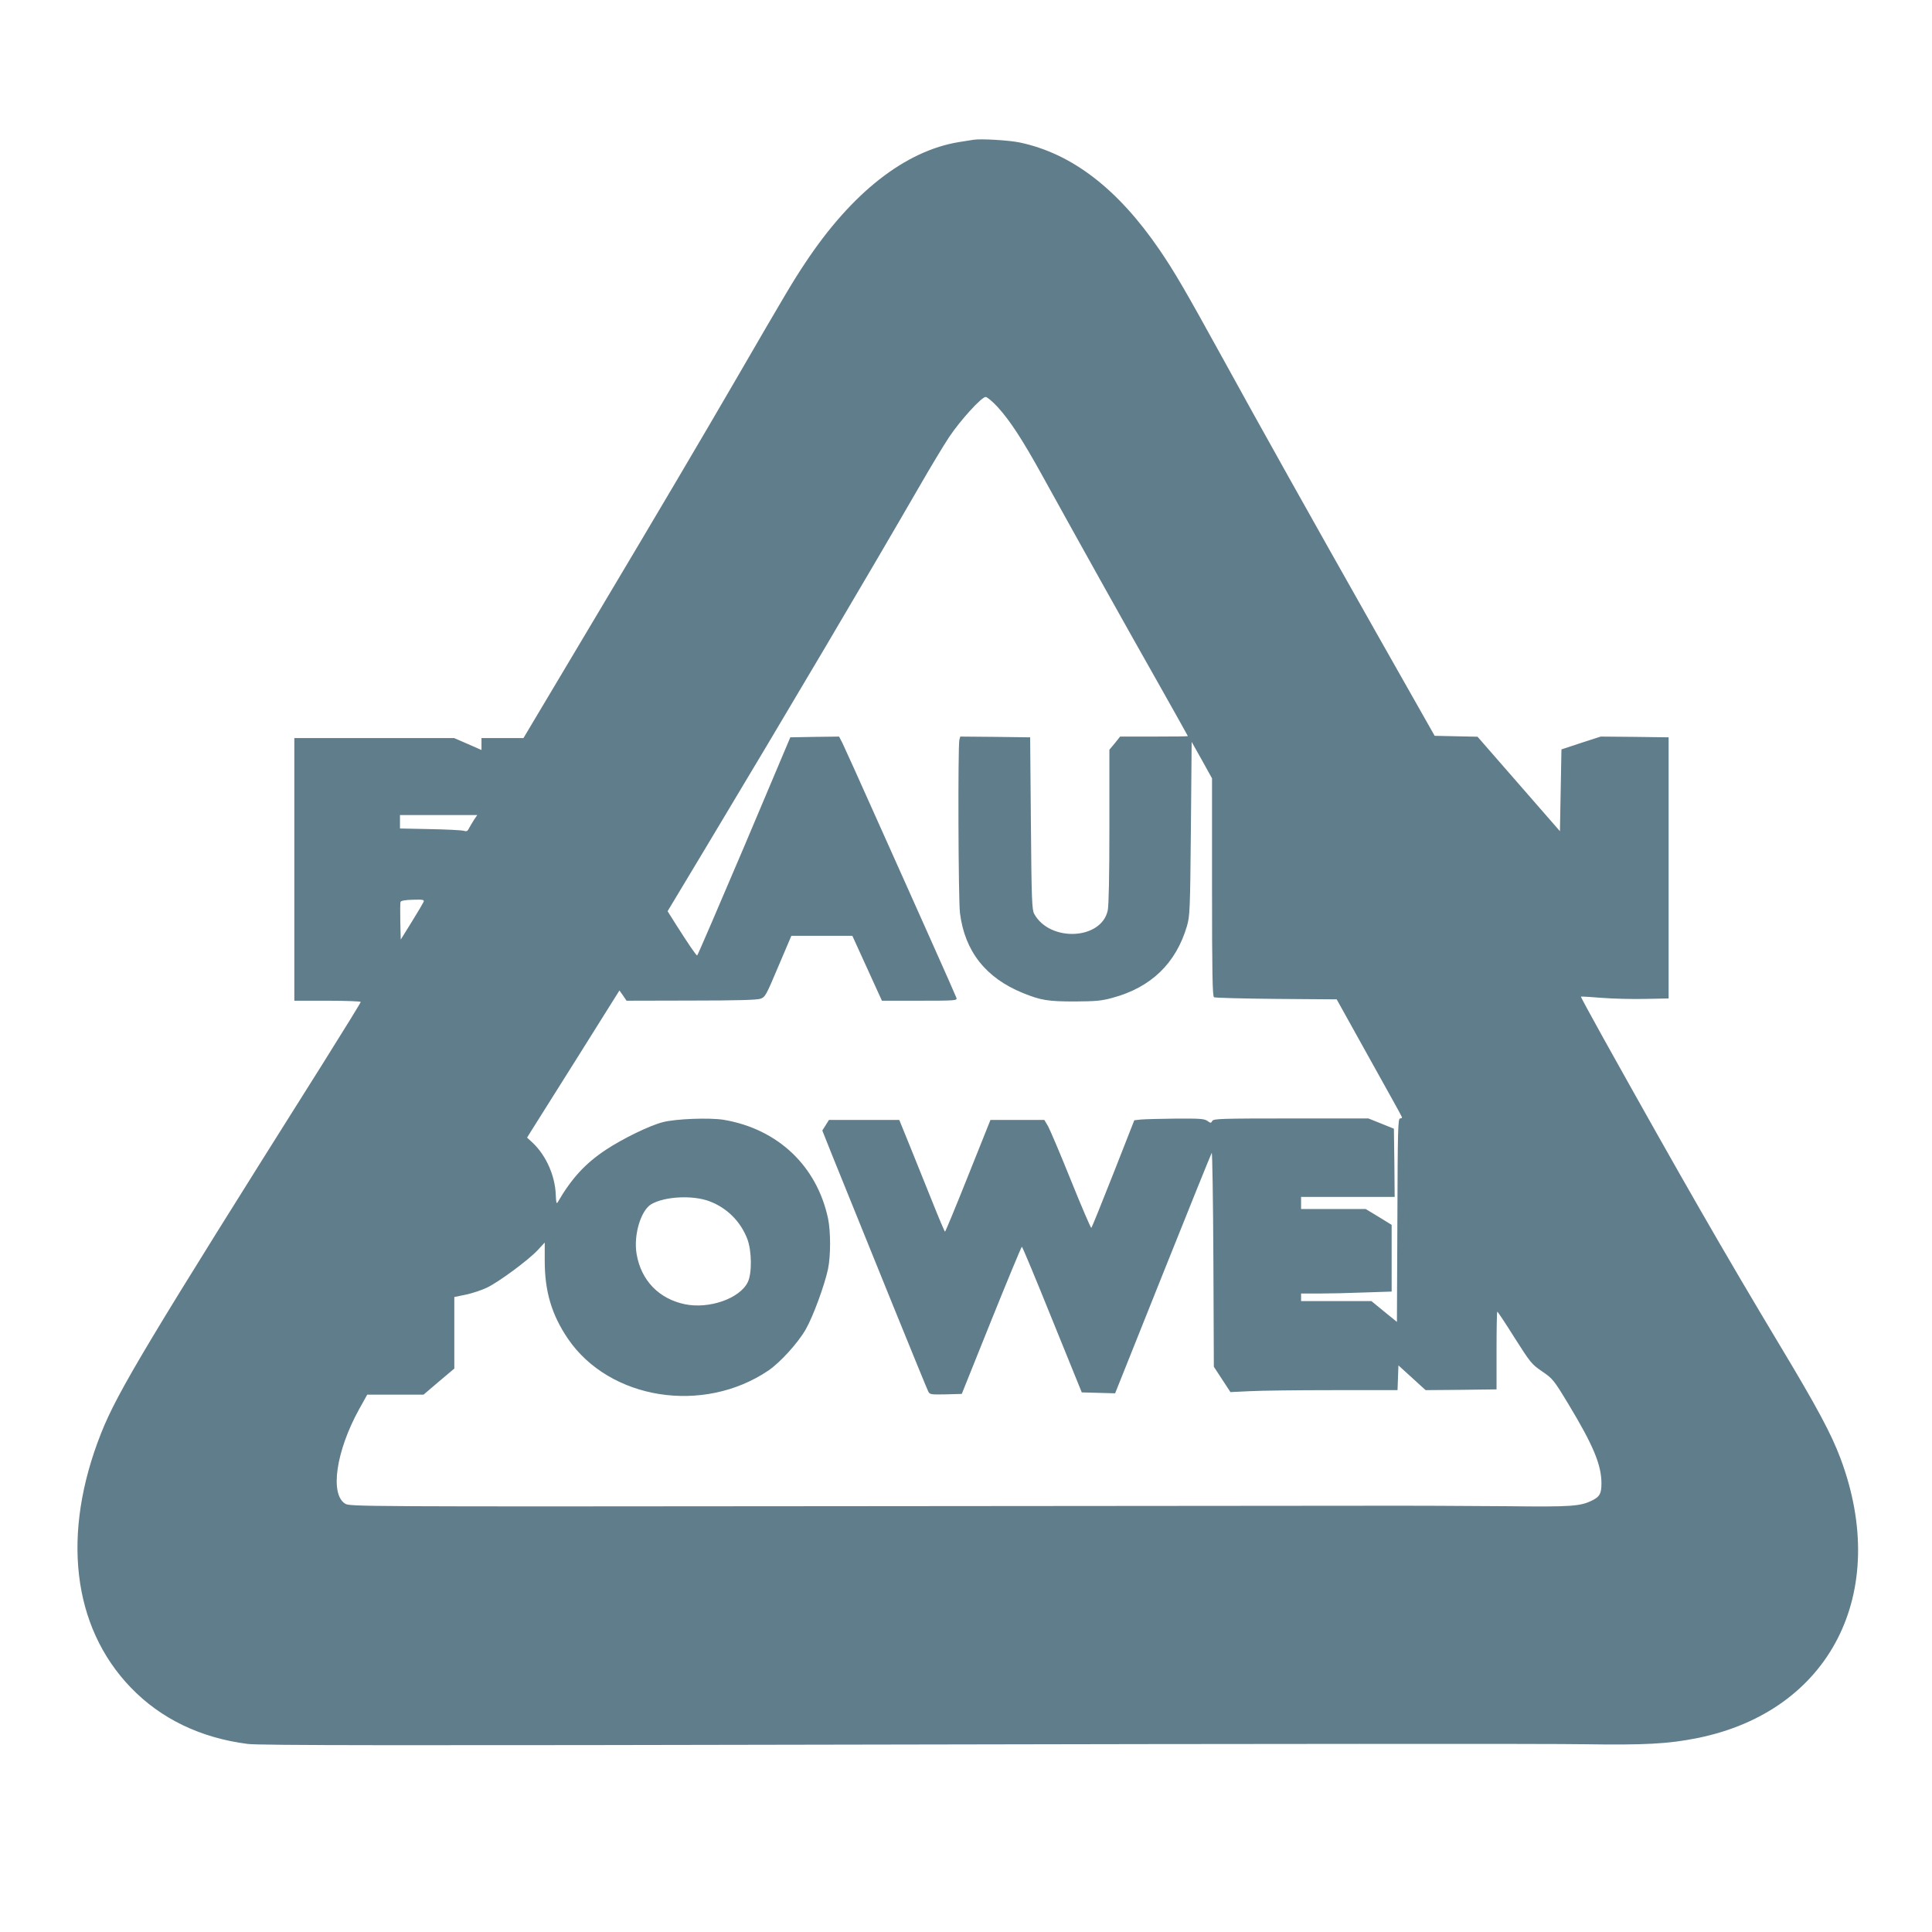
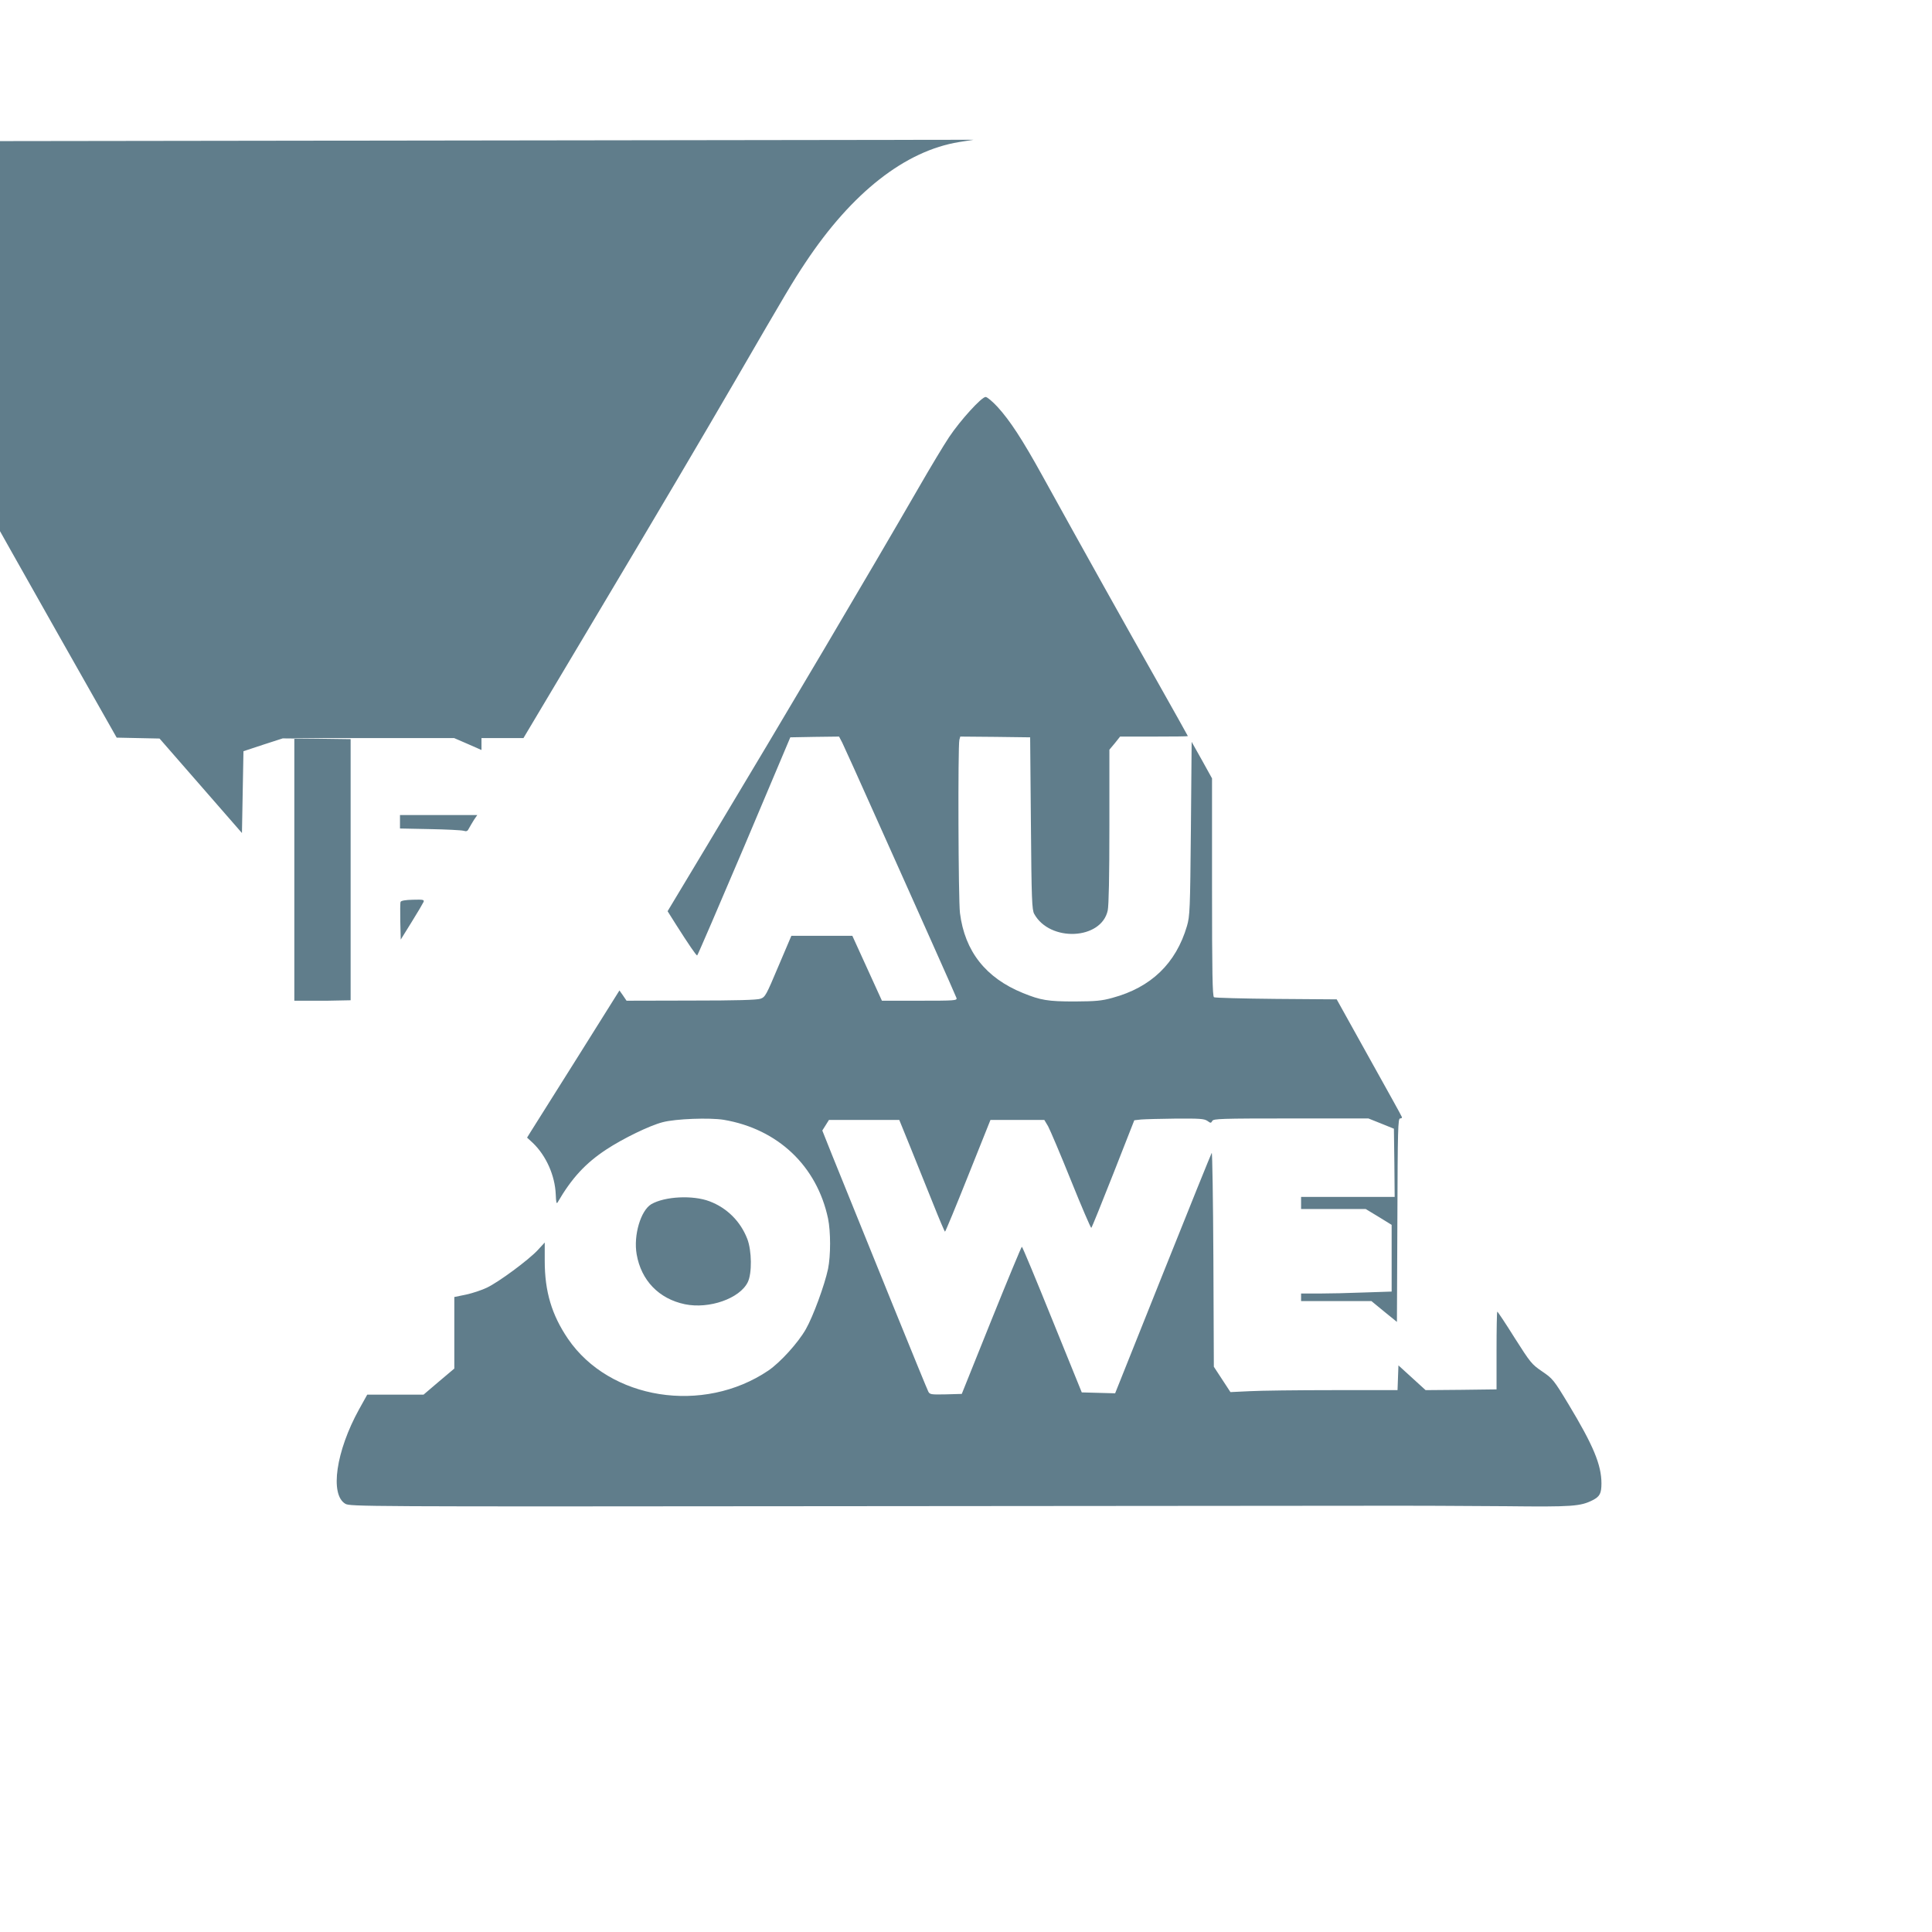
<svg xmlns="http://www.w3.org/2000/svg" version="1.0" width="1280pt" height="1280pt" viewBox="0 0 1280 1280" preserveAspectRatio="xMidYMid meet">
  <g transform="translate(0,1280) scale(0.1,-0.1)" fill="#607d8b" stroke="none">
-     <path d="M6450 11874 c-14 -2 -56 -9 -95 -15 -358 -58 -711 -335 -1019 -799 -82 -123 -127 -199 -461 -775 -232 -399 -484 -827 -982 -1662 l-425 -713 -139 0 -139 0 0 -39 0 -40 -91 40 -90 39 -530 0 -529 0 0 -870 0 -870 220 0 c121 0 220 -4 220 -8 0 -5 -113 -188 -251 -408 -1158 -1838 -1361 -2176 -1469 -2449 -264 -665 -192 -1282 196 -1685 199 -207 462 -334 775 -374 77 -10 958 -11 4295 -4 2310 5 4361 6 4559 2 400 -6 558 2 751 41 879 177 1281 962 948 1852 -61 163 -155 339 -404 753 -363 605 -645 1095 -1169 2035 -82 148 -149 271 -147 272 1 2 64 -2 138 -8 75 -6 205 -9 290 -7 l153 3 0 865 0 865 -225 3 -225 2 -130 -42 -130 -43 -5 -271 -5 -271 -273 313 -273 313 -142 3 -142 3 -388 685 c-444 785 -764 1357 -1032 1845 -228 414 -305 547 -403 690 -276 404 -580 638 -926 711 -71 15 -260 26 -306 18z m160 -1771 c81 -89 163 -214 295 -453 265 -480 569 -1024 759 -1359 113 -201 206 -366 206 -368 0 -2 -101 -3 -224 -3 l-225 0 -35 -44 -36 -43 0 -506 c0 -337 -4 -524 -11 -559 -42 -195 -383 -211 -487 -23 -15 27 -18 94 -22 600 l-5 570 -231 3 -232 2 -6 -22 c-10 -40 -7 -1058 4 -1147 32 -254 171 -430 417 -530 118 -48 166 -56 343 -56 140 1 178 4 250 24 256 69 421 228 494 476 19 66 21 103 26 645 l5 575 68 -121 67 -121 0 -721 c0 -566 3 -723 13 -729 6 -4 192 -9 412 -11 l401 -3 214 -385 c118 -212 217 -389 218 -395 2 -5 -3 -9 -12 -9 -14 0 -16 -68 -18 -674 l-3 -674 -85 69 -84 69 -233 0 -233 0 0 25 0 25 118 0 c66 0 201 3 300 7 l182 6 0 221 0 221 -86 53 -86 52 -214 0 -214 0 0 40 0 40 310 0 310 0 -2 226 -3 226 -84 34 -85 34 -512 0 c-466 0 -514 -2 -522 -16 -9 -16 -11 -16 -33 0 -21 14 -50 16 -209 15 -102 -1 -205 -4 -230 -6 l-45 -5 -139 -354 c-77 -195 -142 -357 -146 -359 -3 -2 -64 139 -134 313 -70 174 -139 336 -152 360 l-25 42 -178 0 -179 0 -148 -370 c-81 -203 -150 -370 -153 -370 -3 0 -39 85 -80 188 -41 103 -108 269 -149 370 l-74 182 -233 0 -233 0 -22 -35 -22 -35 65 -163 c235 -582 627 -1549 637 -1566 10 -20 18 -21 116 -19 l106 3 196 488 c108 268 199 487 202 487 4 0 94 -217 201 -482 l196 -483 110 -3 111 -3 317 793 c174 436 320 796 323 800 4 4 9 -313 11 -705 l3 -712 55 -84 55 -84 126 6 c70 4 319 7 554 7 l427 0 3 82 3 82 90 -82 90 -82 235 2 235 3 0 258 c0 141 2 257 5 257 3 0 55 -78 115 -174 105 -165 113 -175 182 -222 70 -48 76 -54 175 -218 164 -272 218 -401 218 -524 0 -66 -11 -87 -58 -111 -81 -41 -135 -45 -572 -40 -228 2 -662 4 -965 3 -302 0 -1933 -2 -3622 -3 -2997 -3 -3074 -2 -3105 16 -104 61 -62 349 91 626 l54 97 187 0 186 0 102 87 102 86 0 237 0 237 78 16 c42 9 105 30 138 46 78 37 274 182 336 248 l47 51 0 -122 c0 -202 46 -357 154 -516 276 -404 896 -502 1328 -210 79 54 197 184 248 274 48 84 124 291 147 399 18 88 18 247 0 334 -74 348 -332 593 -691 654 -93 15 -319 7 -405 -16 -86 -22 -263 -108 -375 -182 -136 -90 -227 -188 -320 -348 -8 -14 -11 -2 -13 51 -5 126 -64 258 -152 342 l-38 35 26 42 c15 23 153 243 307 488 l279 445 24 -34 23 -34 427 1 c304 0 437 4 460 12 32 11 38 23 119 215 l86 202 202 0 202 0 98 -215 98 -215 249 0 c234 0 250 1 245 18 -3 9 -75 172 -160 362 -85 190 -249 558 -366 818 -116 260 -220 490 -231 512 l-21 40 -161 -2 -162 -3 -305 -722 c-169 -397 -309 -723 -312 -723 -7 0 -56 72 -140 204 l-56 89 265 441 c528 879 1070 1796 1402 2371 73 127 162 275 198 329 74 111 215 266 242 266 10 0 46 -30 80 -67z m-3470 -2735 c-11 -18 -26 -43 -33 -56 -9 -19 -16 -22 -36 -16 -15 4 -115 9 -223 11 l-198 4 0 45 0 44 256 0 256 0 -22 -32z m-334 -544 c-4 -9 -39 -69 -79 -133 l-72 -116 -3 120 c-1 65 -1 124 2 130 3 8 34 13 81 14 70 2 77 0 71 -15z m1895 -1983 c116 -44 205 -133 250 -249 30 -78 32 -229 3 -287 -53 -108 -255 -179 -416 -146 -173 36 -290 158 -320 331 -22 126 27 290 97 332 90 52 276 61 386 19z" />
+     <path d="M6450 11874 c-14 -2 -56 -9 -95 -15 -358 -58 -711 -335 -1019 -799 -82 -123 -127 -199 -461 -775 -232 -399 -484 -827 -982 -1662 l-425 -713 -139 0 -139 0 0 -39 0 -40 -91 40 -90 39 -530 0 -529 0 0 -870 0 -870 220 0 l153 3 0 865 0 865 -225 3 -225 2 -130 -42 -130 -43 -5 -271 -5 -271 -273 313 -273 313 -142 3 -142 3 -388 685 c-444 785 -764 1357 -1032 1845 -228 414 -305 547 -403 690 -276 404 -580 638 -926 711 -71 15 -260 26 -306 18z m160 -1771 c81 -89 163 -214 295 -453 265 -480 569 -1024 759 -1359 113 -201 206 -366 206 -368 0 -2 -101 -3 -224 -3 l-225 0 -35 -44 -36 -43 0 -506 c0 -337 -4 -524 -11 -559 -42 -195 -383 -211 -487 -23 -15 27 -18 94 -22 600 l-5 570 -231 3 -232 2 -6 -22 c-10 -40 -7 -1058 4 -1147 32 -254 171 -430 417 -530 118 -48 166 -56 343 -56 140 1 178 4 250 24 256 69 421 228 494 476 19 66 21 103 26 645 l5 575 68 -121 67 -121 0 -721 c0 -566 3 -723 13 -729 6 -4 192 -9 412 -11 l401 -3 214 -385 c118 -212 217 -389 218 -395 2 -5 -3 -9 -12 -9 -14 0 -16 -68 -18 -674 l-3 -674 -85 69 -84 69 -233 0 -233 0 0 25 0 25 118 0 c66 0 201 3 300 7 l182 6 0 221 0 221 -86 53 -86 52 -214 0 -214 0 0 40 0 40 310 0 310 0 -2 226 -3 226 -84 34 -85 34 -512 0 c-466 0 -514 -2 -522 -16 -9 -16 -11 -16 -33 0 -21 14 -50 16 -209 15 -102 -1 -205 -4 -230 -6 l-45 -5 -139 -354 c-77 -195 -142 -357 -146 -359 -3 -2 -64 139 -134 313 -70 174 -139 336 -152 360 l-25 42 -178 0 -179 0 -148 -370 c-81 -203 -150 -370 -153 -370 -3 0 -39 85 -80 188 -41 103 -108 269 -149 370 l-74 182 -233 0 -233 0 -22 -35 -22 -35 65 -163 c235 -582 627 -1549 637 -1566 10 -20 18 -21 116 -19 l106 3 196 488 c108 268 199 487 202 487 4 0 94 -217 201 -482 l196 -483 110 -3 111 -3 317 793 c174 436 320 796 323 800 4 4 9 -313 11 -705 l3 -712 55 -84 55 -84 126 6 c70 4 319 7 554 7 l427 0 3 82 3 82 90 -82 90 -82 235 2 235 3 0 258 c0 141 2 257 5 257 3 0 55 -78 115 -174 105 -165 113 -175 182 -222 70 -48 76 -54 175 -218 164 -272 218 -401 218 -524 0 -66 -11 -87 -58 -111 -81 -41 -135 -45 -572 -40 -228 2 -662 4 -965 3 -302 0 -1933 -2 -3622 -3 -2997 -3 -3074 -2 -3105 16 -104 61 -62 349 91 626 l54 97 187 0 186 0 102 87 102 86 0 237 0 237 78 16 c42 9 105 30 138 46 78 37 274 182 336 248 l47 51 0 -122 c0 -202 46 -357 154 -516 276 -404 896 -502 1328 -210 79 54 197 184 248 274 48 84 124 291 147 399 18 88 18 247 0 334 -74 348 -332 593 -691 654 -93 15 -319 7 -405 -16 -86 -22 -263 -108 -375 -182 -136 -90 -227 -188 -320 -348 -8 -14 -11 -2 -13 51 -5 126 -64 258 -152 342 l-38 35 26 42 c15 23 153 243 307 488 l279 445 24 -34 23 -34 427 1 c304 0 437 4 460 12 32 11 38 23 119 215 l86 202 202 0 202 0 98 -215 98 -215 249 0 c234 0 250 1 245 18 -3 9 -75 172 -160 362 -85 190 -249 558 -366 818 -116 260 -220 490 -231 512 l-21 40 -161 -2 -162 -3 -305 -722 c-169 -397 -309 -723 -312 -723 -7 0 -56 72 -140 204 l-56 89 265 441 c528 879 1070 1796 1402 2371 73 127 162 275 198 329 74 111 215 266 242 266 10 0 46 -30 80 -67z m-3470 -2735 c-11 -18 -26 -43 -33 -56 -9 -19 -16 -22 -36 -16 -15 4 -115 9 -223 11 l-198 4 0 45 0 44 256 0 256 0 -22 -32z m-334 -544 c-4 -9 -39 -69 -79 -133 l-72 -116 -3 120 c-1 65 -1 124 2 130 3 8 34 13 81 14 70 2 77 0 71 -15z m1895 -1983 c116 -44 205 -133 250 -249 30 -78 32 -229 3 -287 -53 -108 -255 -179 -416 -146 -173 36 -290 158 -320 331 -22 126 27 290 97 332 90 52 276 61 386 19z" />
  </g>
</svg>